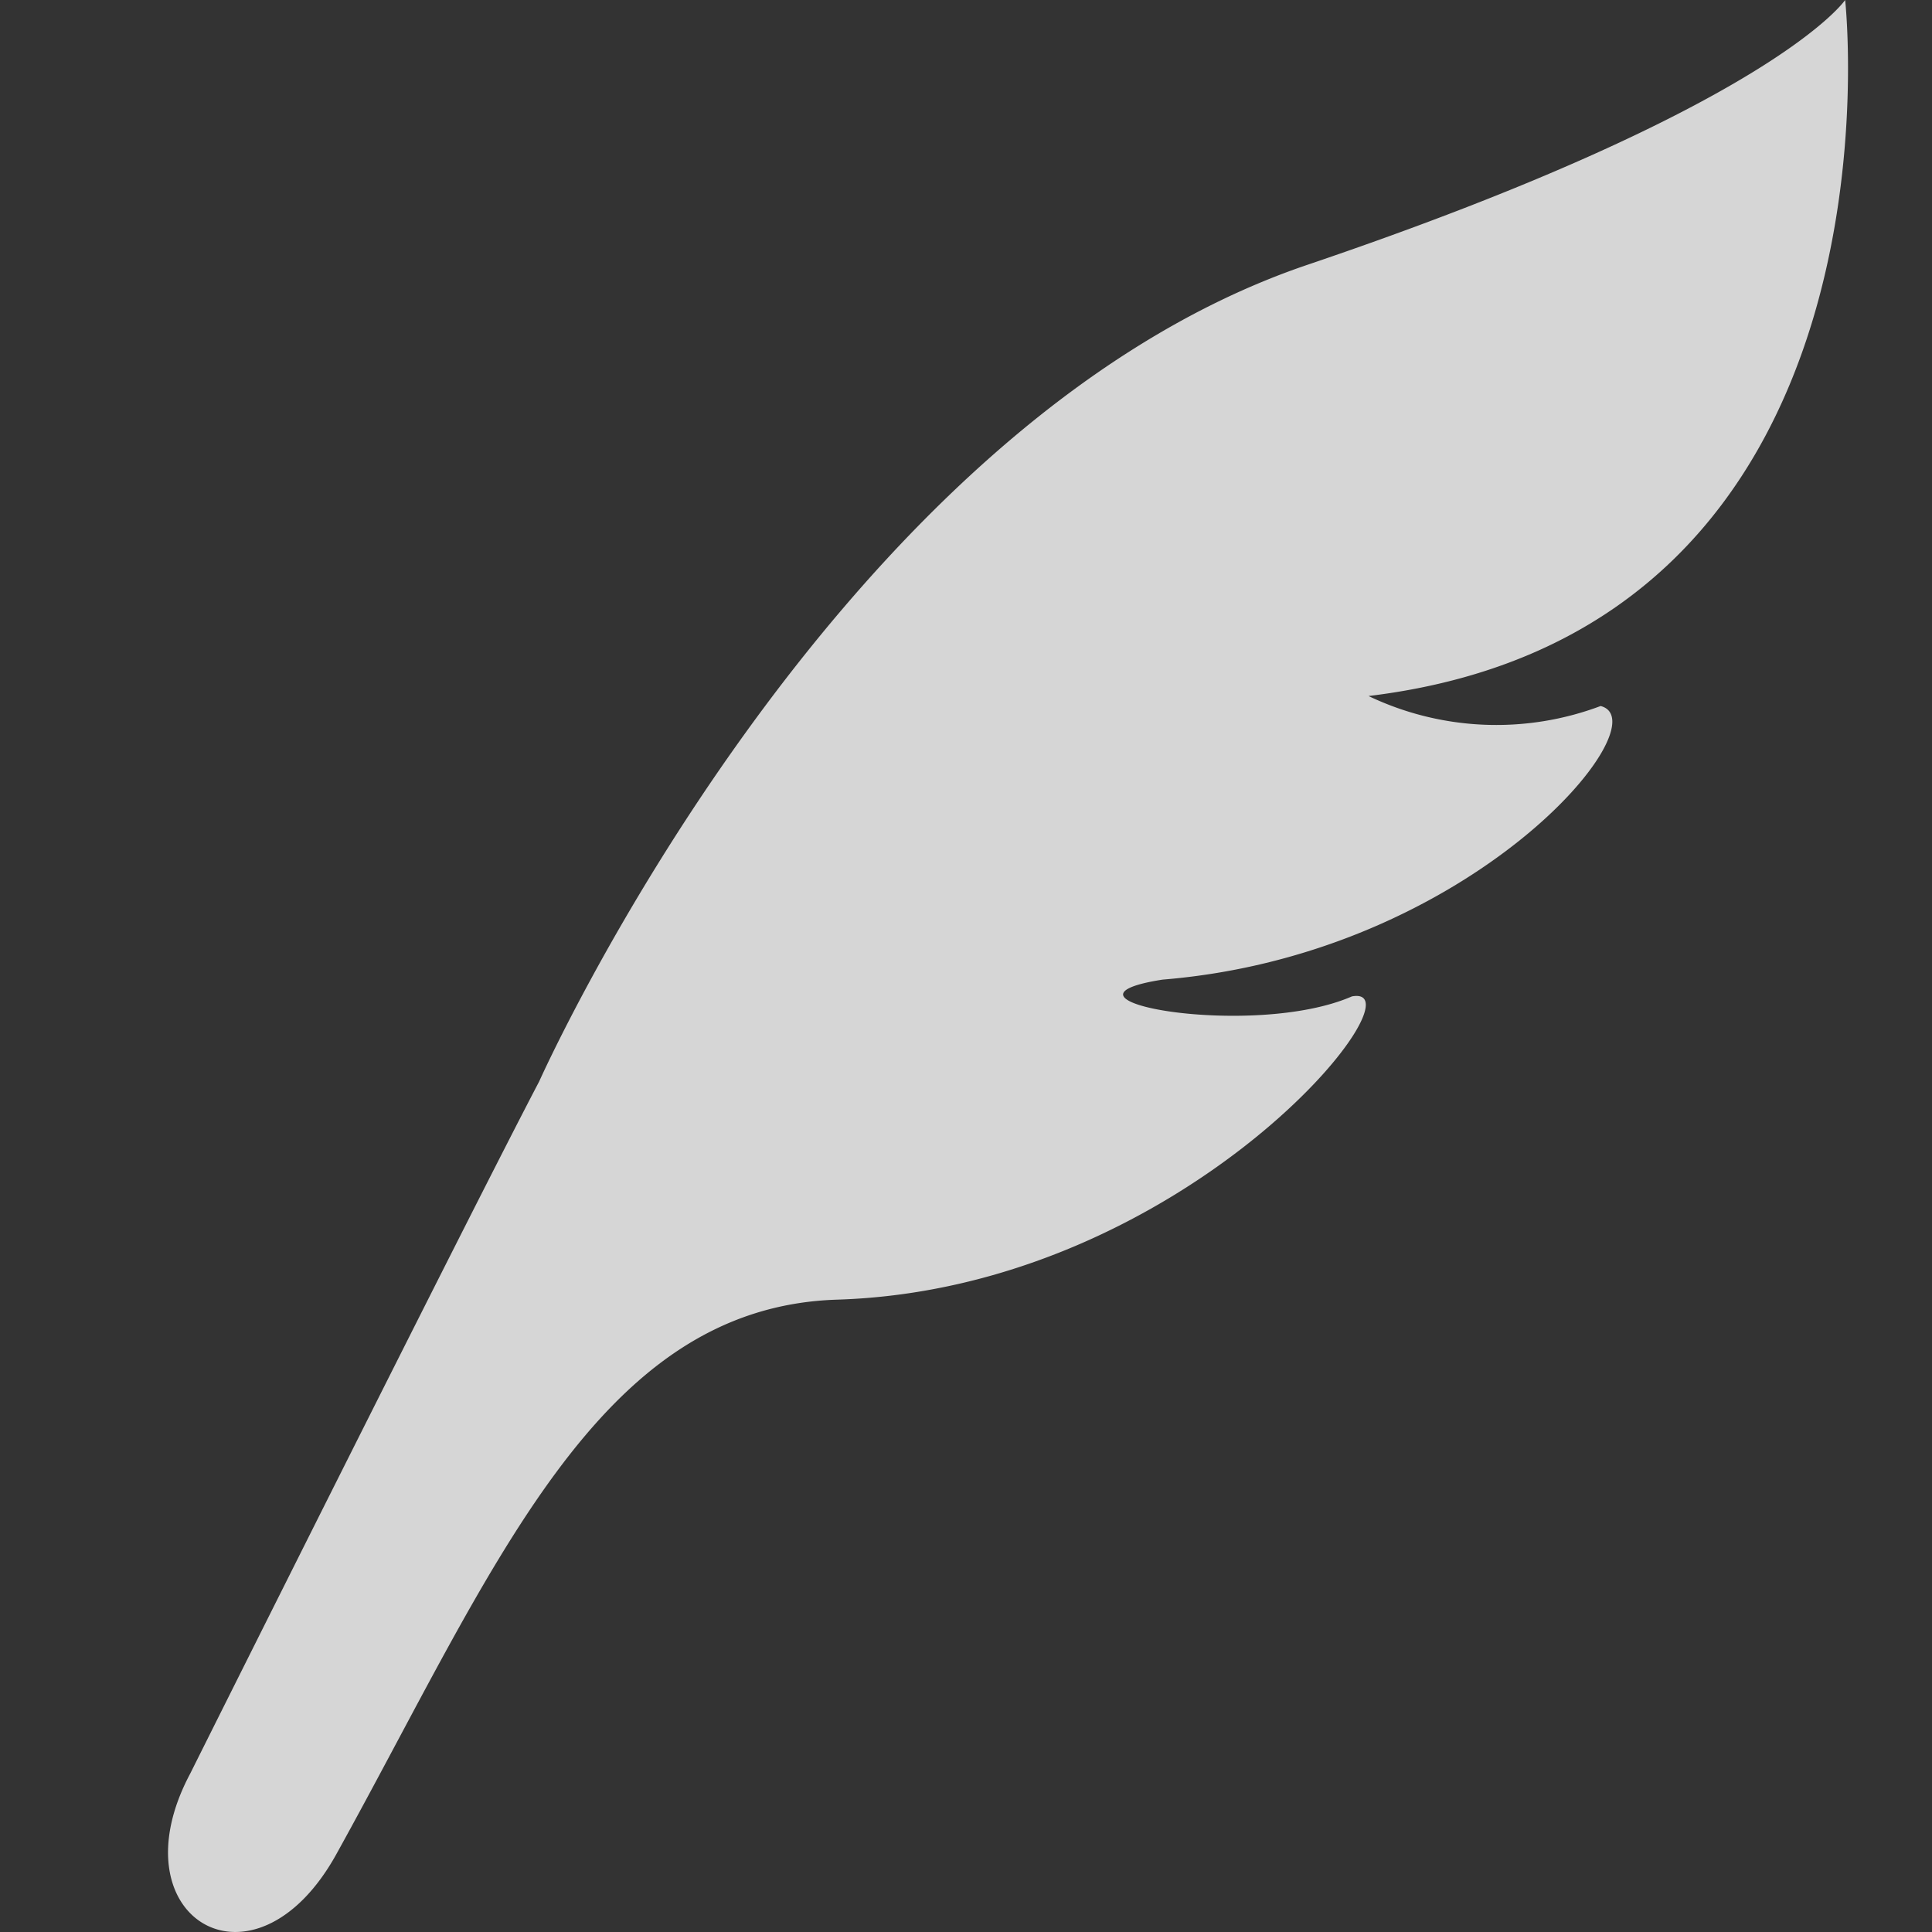
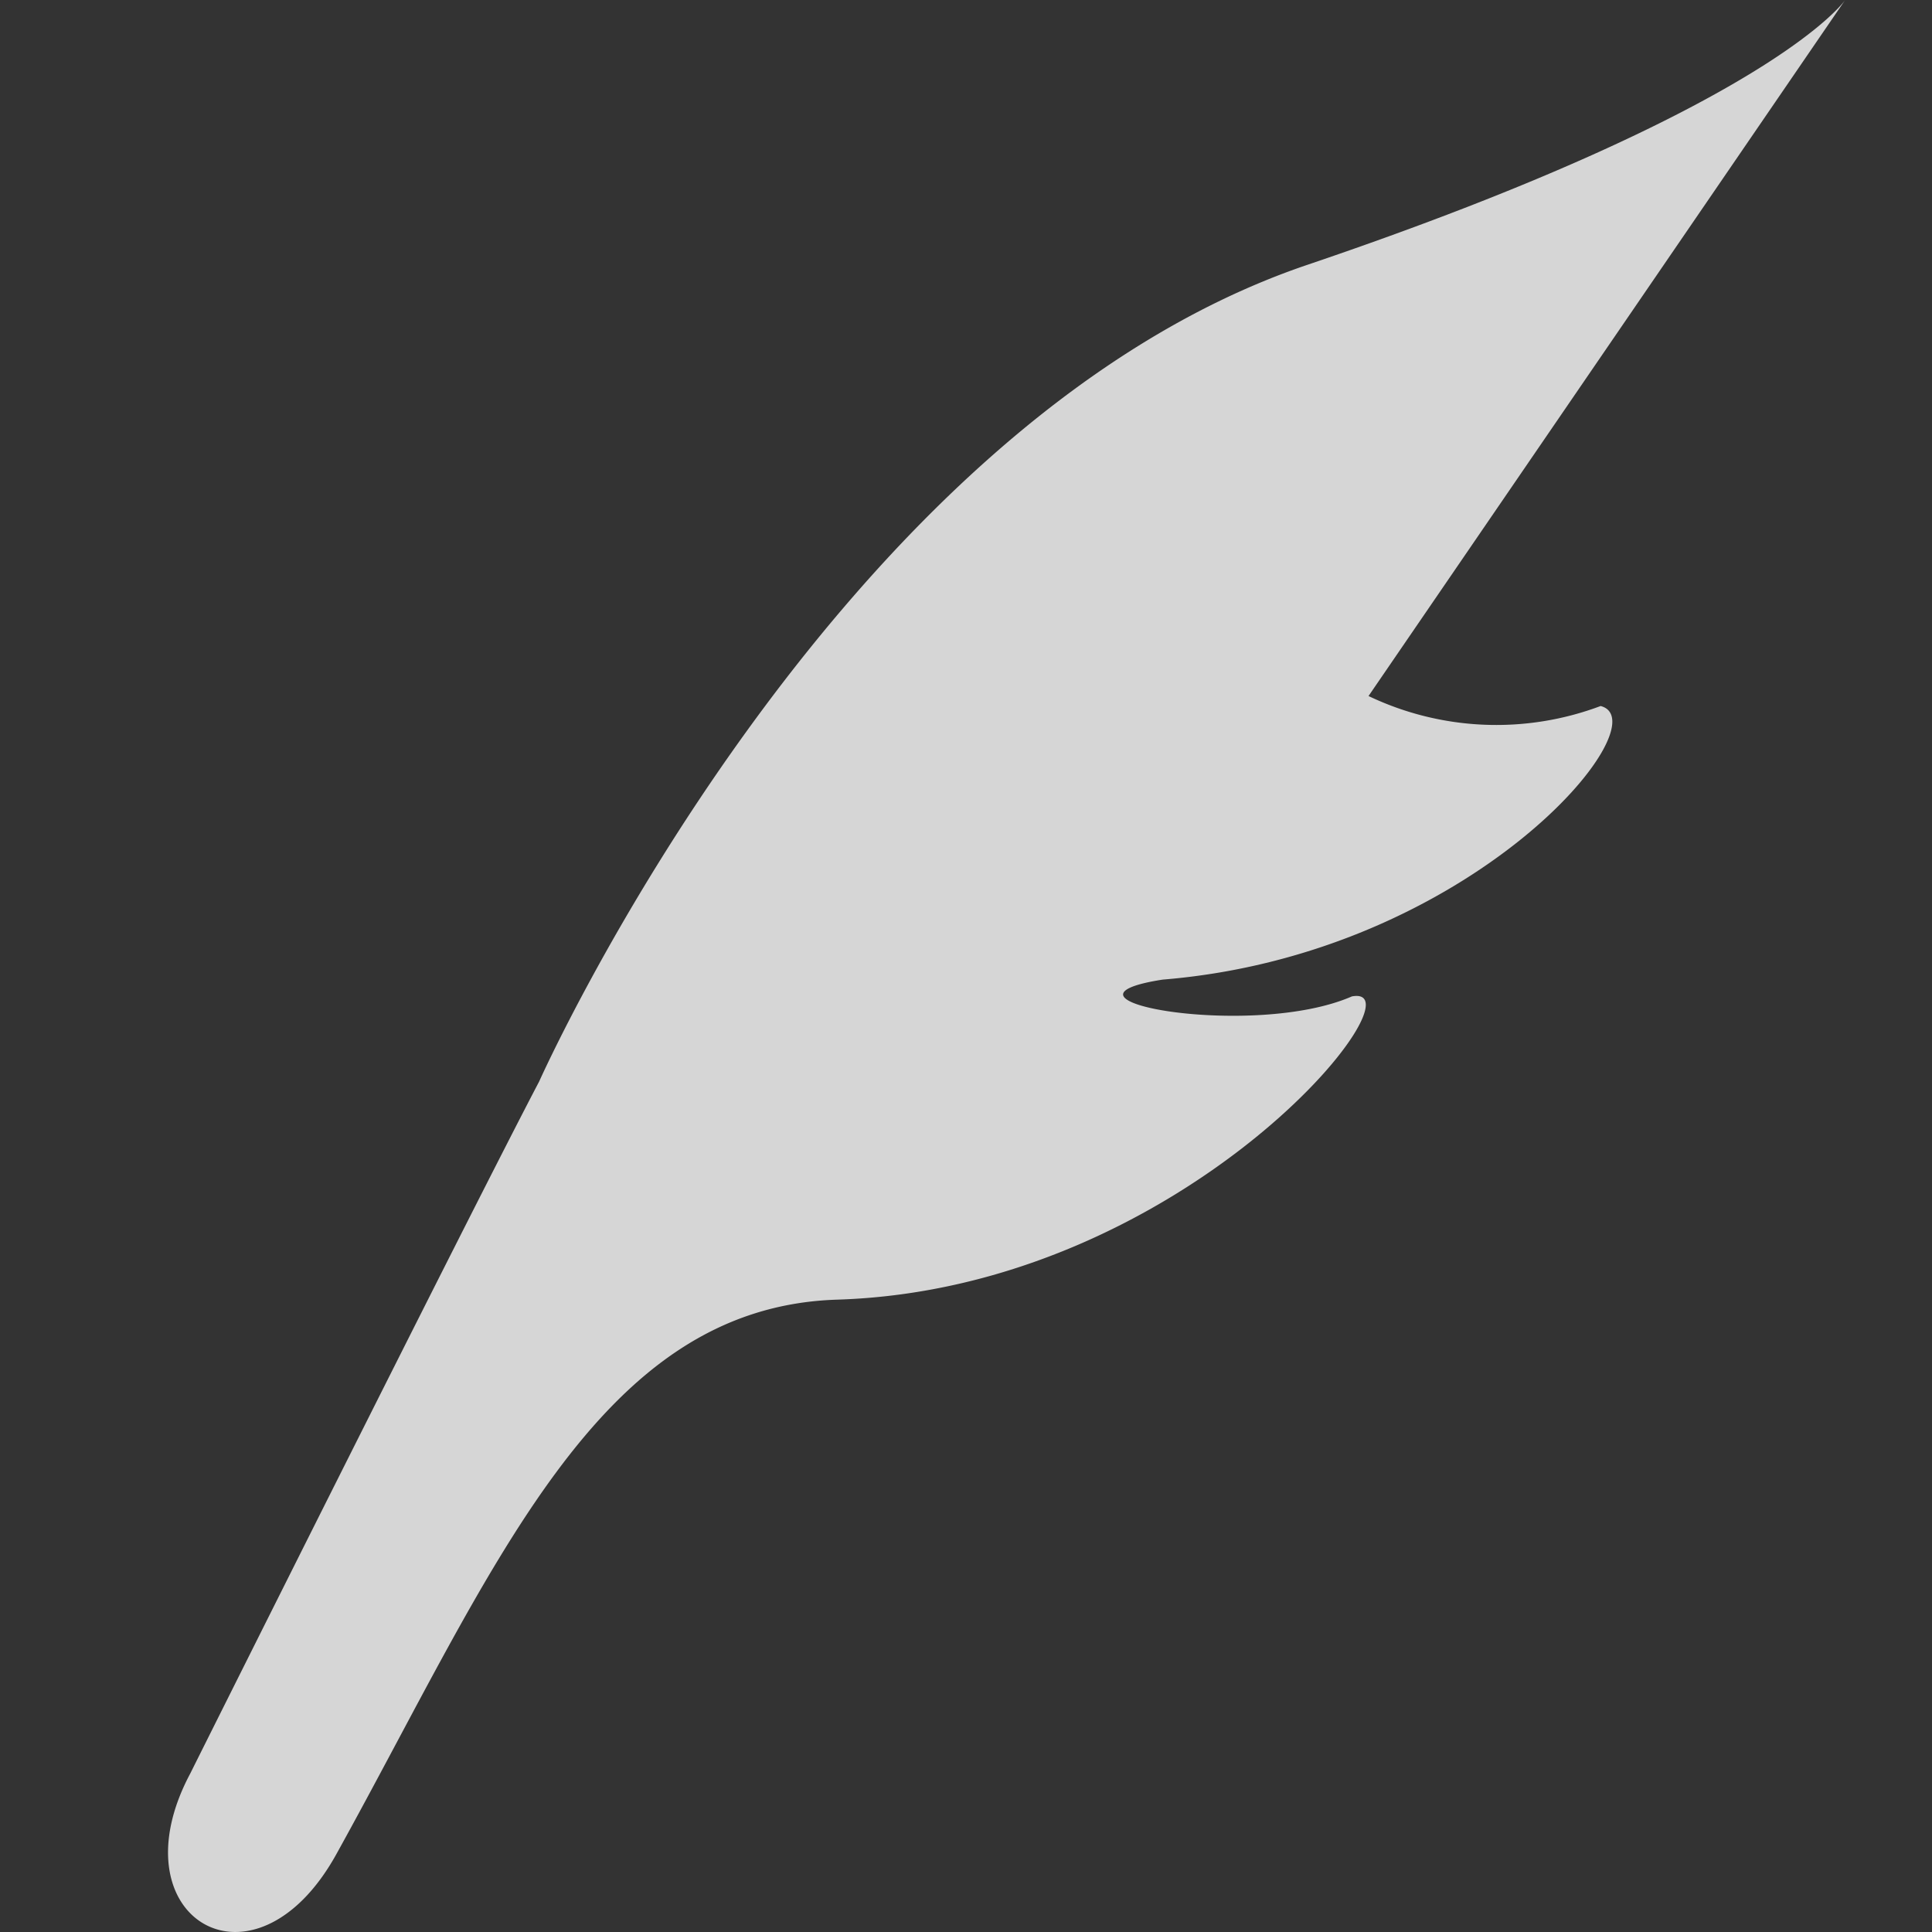
<svg xmlns="http://www.w3.org/2000/svg" id="グループ_199" data-name="グループ 199" width="23" height="23" viewBox="0 0 23 23">
  <rect x="0" y="0" width="23" height="23" fill="#333333" stroke="none" />
  <g id="グループ_198" data-name="グループ 198">
-     <path id="パス_659" data-name="パス 659" d="M21.647,0s-.85,1.271-6.4,3.152C9.584,5.07,6.1,12.874,6.1,12.874c-.839,1.6-4.155,8.241-4.155,8.241-.913,1.715.761,2.728,1.741.957,1.883-3.4,3.1-6.508,5.959-6.6,4.173-.129,7.028-3.778,6.13-3.61-1.182.516-3.787.039-2.253-.2,3.684-.3,5.953-3.068,5.214-3.257a3.53,3.53,0,0,1-2.763-.119C22.477,7.5,21.647,0,21.647,0Z" transform="translate(0.319 0)" fill="rgba(255,255,255,0.8)" />
-     <rect id="長方形_258" data-name="長方形 258" width="23" height="23" fill="none" />
+     <path id="パス_659" data-name="パス 659" d="M21.647,0s-.85,1.271-6.4,3.152C9.584,5.07,6.1,12.874,6.1,12.874c-.839,1.6-4.155,8.241-4.155,8.241-.913,1.715.761,2.728,1.741.957,1.883-3.4,3.1-6.508,5.959-6.6,4.173-.129,7.028-3.778,6.13-3.61-1.182.516-3.787.039-2.253-.2,3.684-.3,5.953-3.068,5.214-3.257a3.53,3.53,0,0,1-2.763-.119Z" transform="translate(0.319 0)" fill="rgba(255,255,255,0.8)" />
  </g>
</svg>